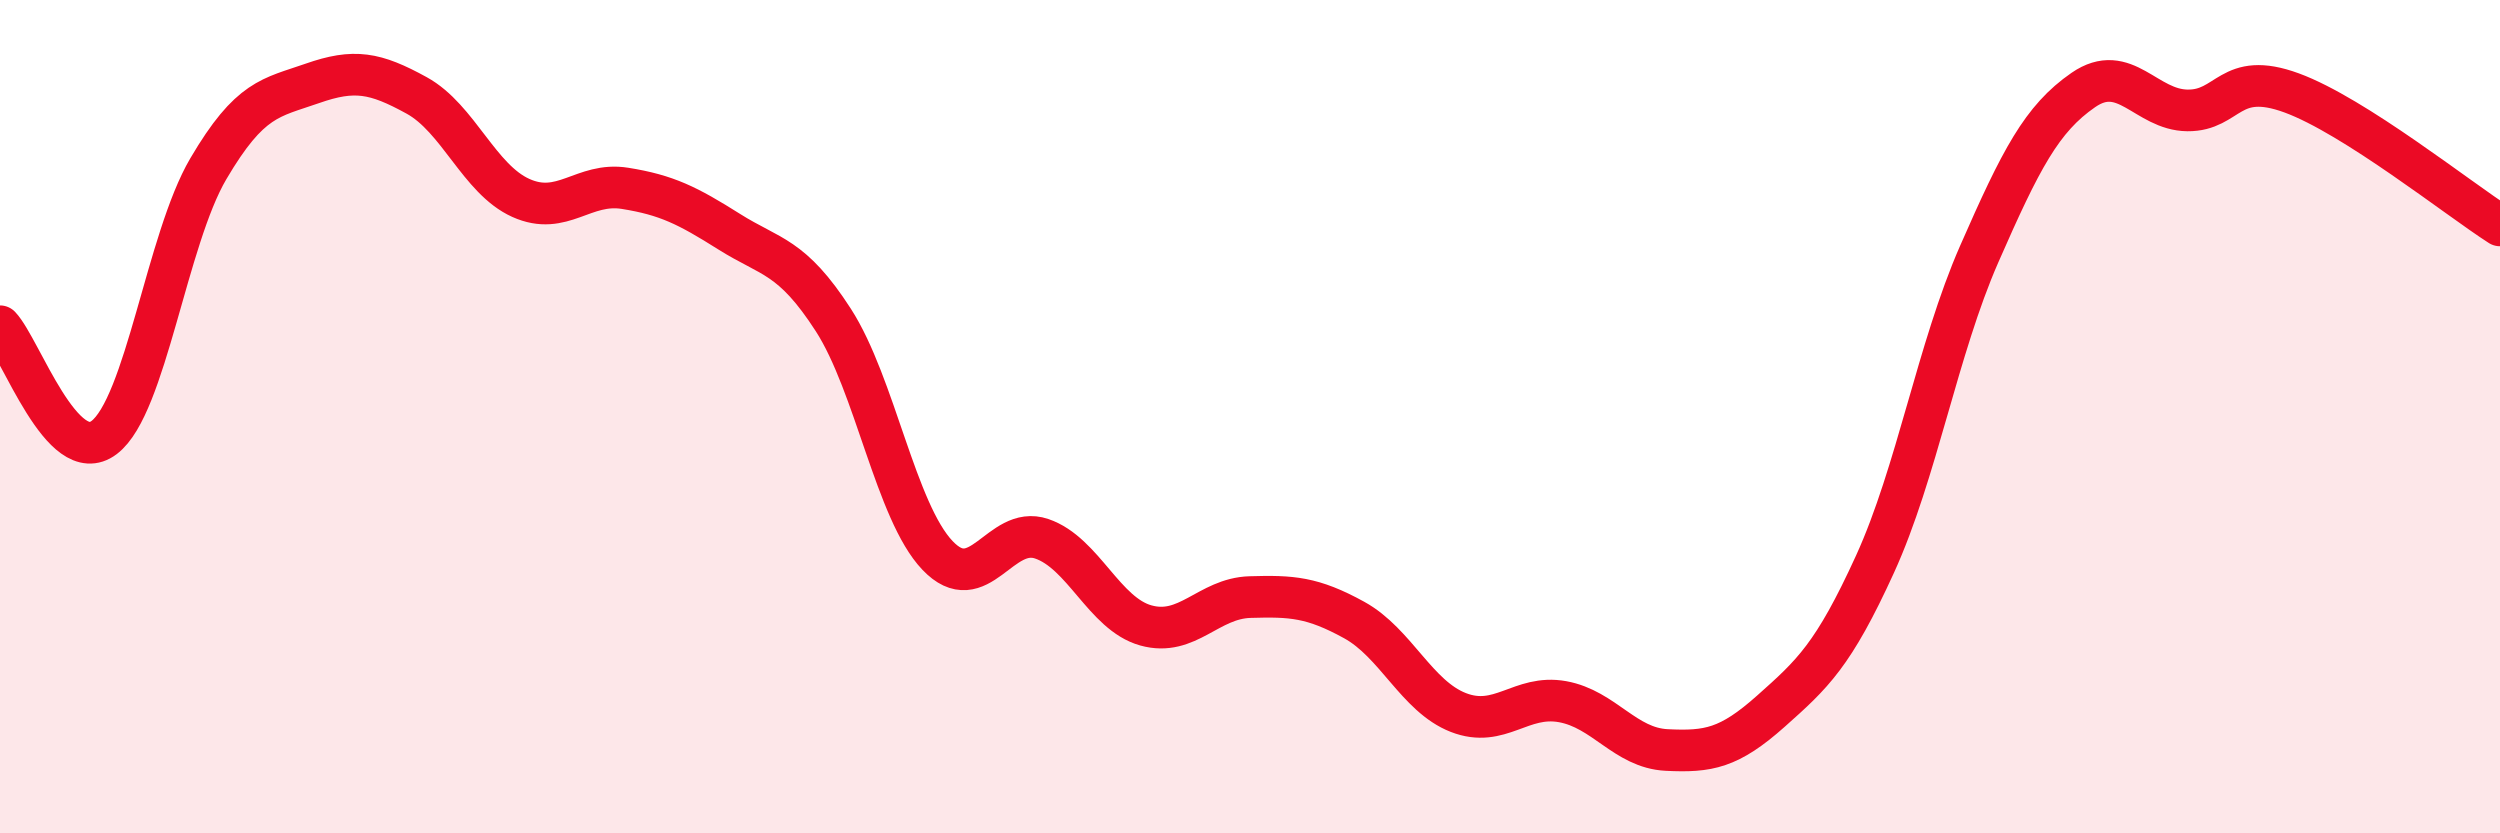
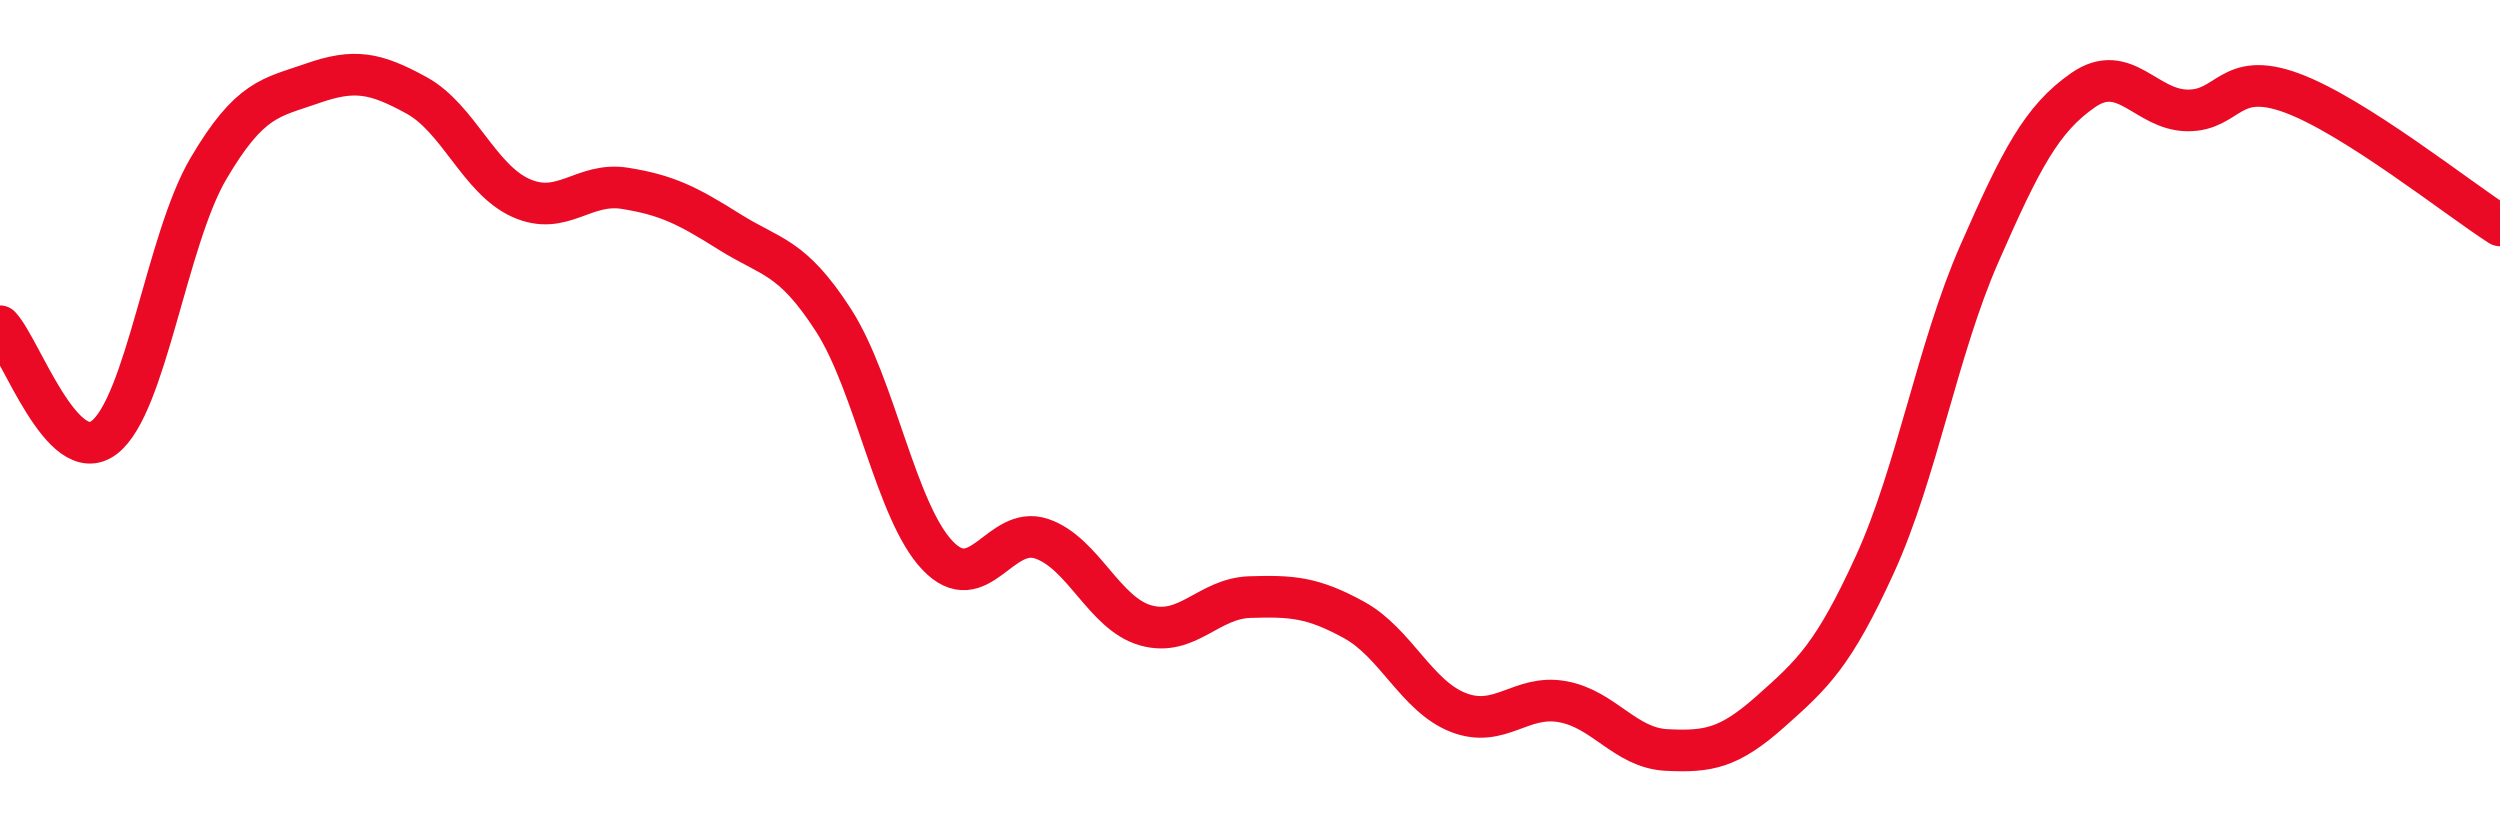
<svg xmlns="http://www.w3.org/2000/svg" width="60" height="20" viewBox="0 0 60 20">
-   <path d="M 0,7.83 C 0.5,8.36 1.5,11.26 2.5,10.5 C 3.5,9.74 4,5.75 5,4.05 C 6,2.35 6.5,2.35 7.5,2 C 8.5,1.65 9,1.74 10,2.29 C 11,2.84 11.5,4.3 12.5,4.75 C 13.5,5.2 14,4.36 15,4.52 C 16,4.68 16.5,4.93 17.5,5.56 C 18.5,6.19 19,6.13 20,7.68 C 21,9.23 21.5,12.28 22.5,13.33 C 23.5,14.38 24,12.59 25,12.93 C 26,13.27 26.5,14.73 27.5,15.01 C 28.5,15.29 29,14.36 30,14.33 C 31,14.3 31.5,14.33 32.5,14.88 C 33.5,15.43 34,16.71 35,17.1 C 36,17.49 36.5,16.66 37.5,16.84 C 38.5,17.02 39,17.95 40,18 C 41,18.05 41.5,17.96 42.5,17.07 C 43.5,16.18 44,15.73 45,13.54 C 46,11.35 46.5,8.38 47.5,6.1 C 48.5,3.82 49,2.85 50,2.16 C 51,1.47 51.5,2.64 52.5,2.65 C 53.5,2.66 53.5,1.68 55,2.23 C 56.5,2.78 59,4.77 60,5.41L60 20L0 20Z" fill="#EB0A25" opacity="0.1" stroke-linecap="round" stroke-linejoin="round" />
  <path d="M 0,7.83 C 0.5,8.36 1.5,11.26 2.5,10.5 C 3.5,9.74 4,5.75 5,4.05 C 6,2.35 6.5,2.35 7.5,2 C 8.5,1.65 9,1.74 10,2.29 C 11,2.84 11.5,4.3 12.5,4.75 C 13.5,5.2 14,4.36 15,4.52 C 16,4.68 16.5,4.93 17.5,5.56 C 18.5,6.19 19,6.13 20,7.68 C 21,9.23 21.5,12.28 22.5,13.33 C 23.5,14.38 24,12.59 25,12.93 C 26,13.27 26.5,14.73 27.5,15.01 C 28.5,15.29 29,14.36 30,14.33 C 31,14.3 31.5,14.33 32.5,14.88 C 33.5,15.43 34,16.71 35,17.1 C 36,17.49 36.5,16.66 37.5,16.84 C 38.5,17.02 39,17.95 40,18 C 41,18.05 41.5,17.96 42.5,17.07 C 43.5,16.18 44,15.73 45,13.54 C 46,11.35 46.5,8.38 47.5,6.1 C 48.5,3.82 49,2.85 50,2.16 C 51,1.47 51.5,2.64 52.5,2.65 C 53.5,2.66 53.5,1.68 55,2.23 C 56.5,2.78 59,4.77 60,5.41" stroke="#EB0A25" stroke-width="1" fill="none" stroke-linecap="round" stroke-linejoin="round" />
</svg>